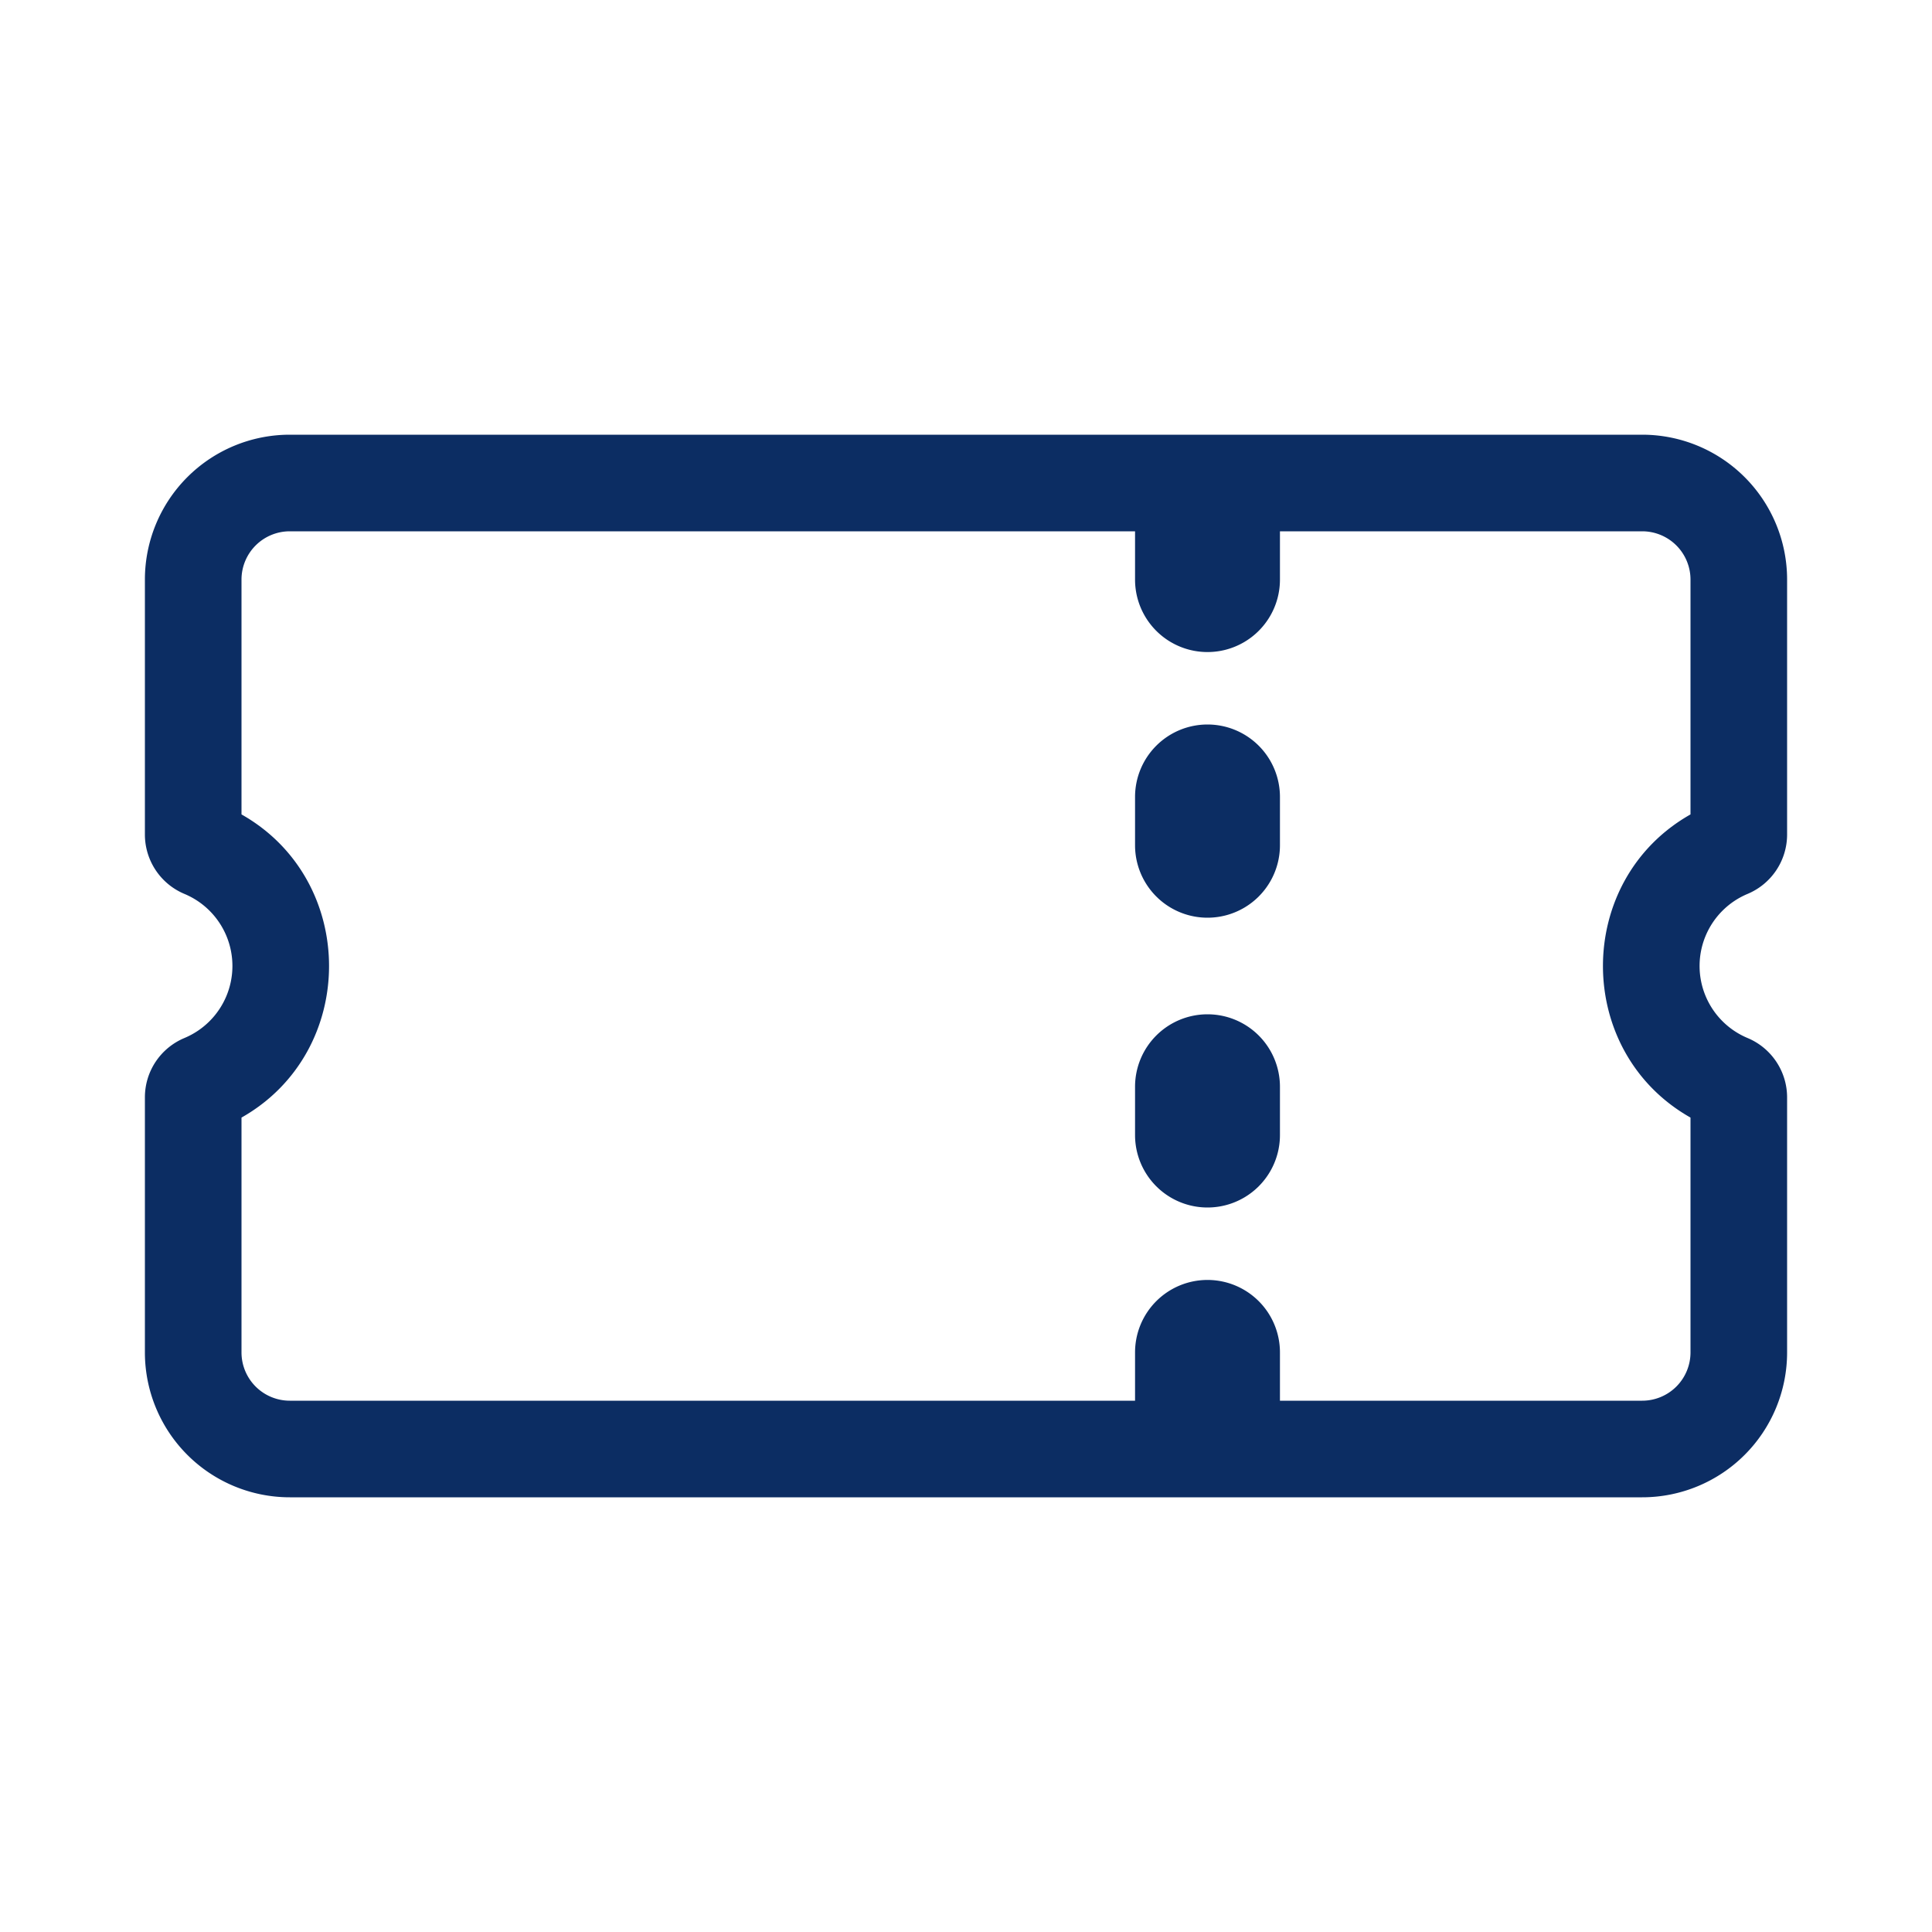
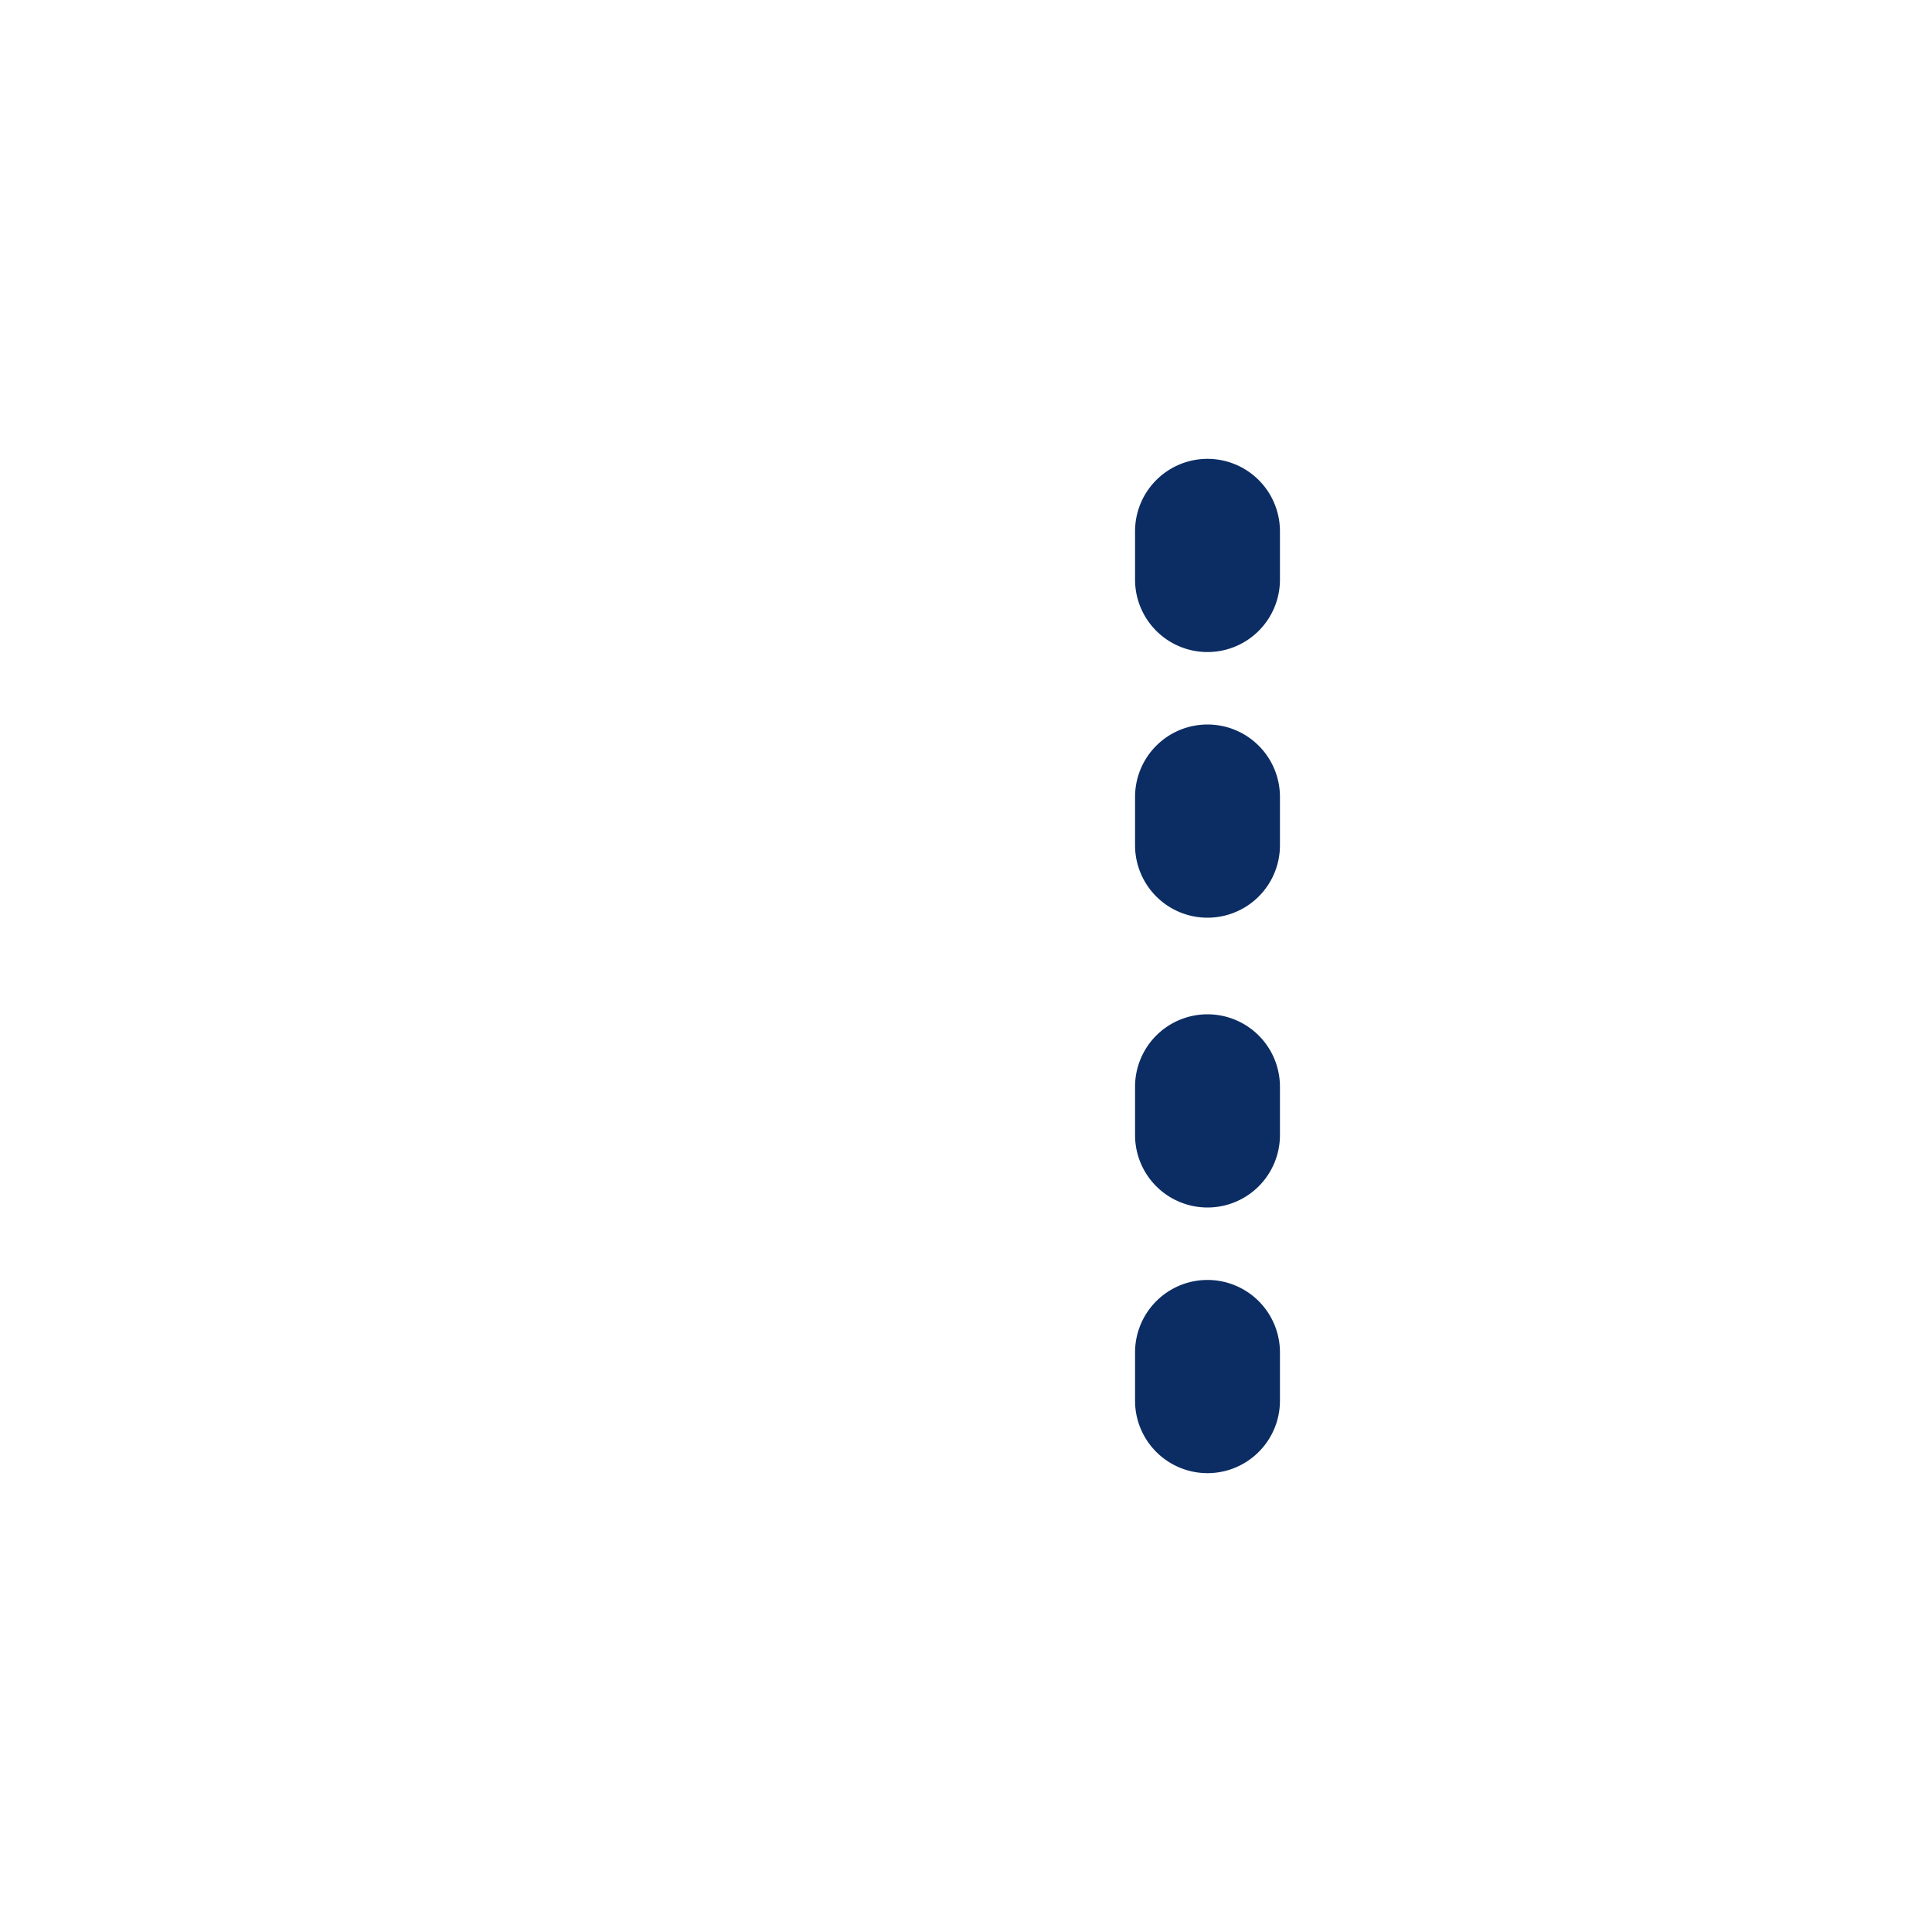
<svg xmlns="http://www.w3.org/2000/svg" width="24" height="24" fill="none">
-   <path fill="#0C2D63" fill-rule="evenodd" d="M1.8 7.2a1.8 1.8 0 0 1 1.8-1.8h16.8a1.8 1.8 0 0 1 1.8 1.8v3.168a.8.8 0 0 1-.49.736.97.97 0 0 0 0 1.791.8.8 0 0 1 .49.736V16.8a1.8 1.8 0 0 1-1.8 1.8H3.6a1.8 1.8 0 0 1-1.8-1.8v-3.168c0-.323.193-.612.49-.737a.97.97 0 0 0 0-1.791.8.8 0 0 1-.49-.735zm1.8-.6a.6.6 0 0 0-.6.6v2.917c1.45.82 1.45 2.946 0 3.766V16.8a.6.6 0 0 0 .6.6h16.8a.6.6 0 0 0 .6-.6v-2.917c-1.45-.82-1.45-2.946 0-3.766V7.2a.6.6 0 0 0-.6-.6z" clip-rule="evenodd" />
  <path fill="#0C2D63" fill-rule="evenodd" d="M15 15.9a.9.9 0 0 1 .9.9v.6a.9.9 0 1 1-1.8 0v-.6a.9.9 0 0 1 .9-.9m0-10.2a.9.9 0 0 1 .9.9v.6a.9.9 0 1 1-1.8 0v-.6a.9.9 0 0 1 .9-.9M15 9a.9.9 0 0 1 .9.9v.6a.9.9 0 1 1-1.8 0v-.6A.9.9 0 0 1 15 9m0 3.6a.9.9 0 0 1 .9.9v.6a.9.9 0 1 1-1.8 0v-.6a.9.9 0 0 1 .9-.9" clip-rule="evenodd" />
</svg>